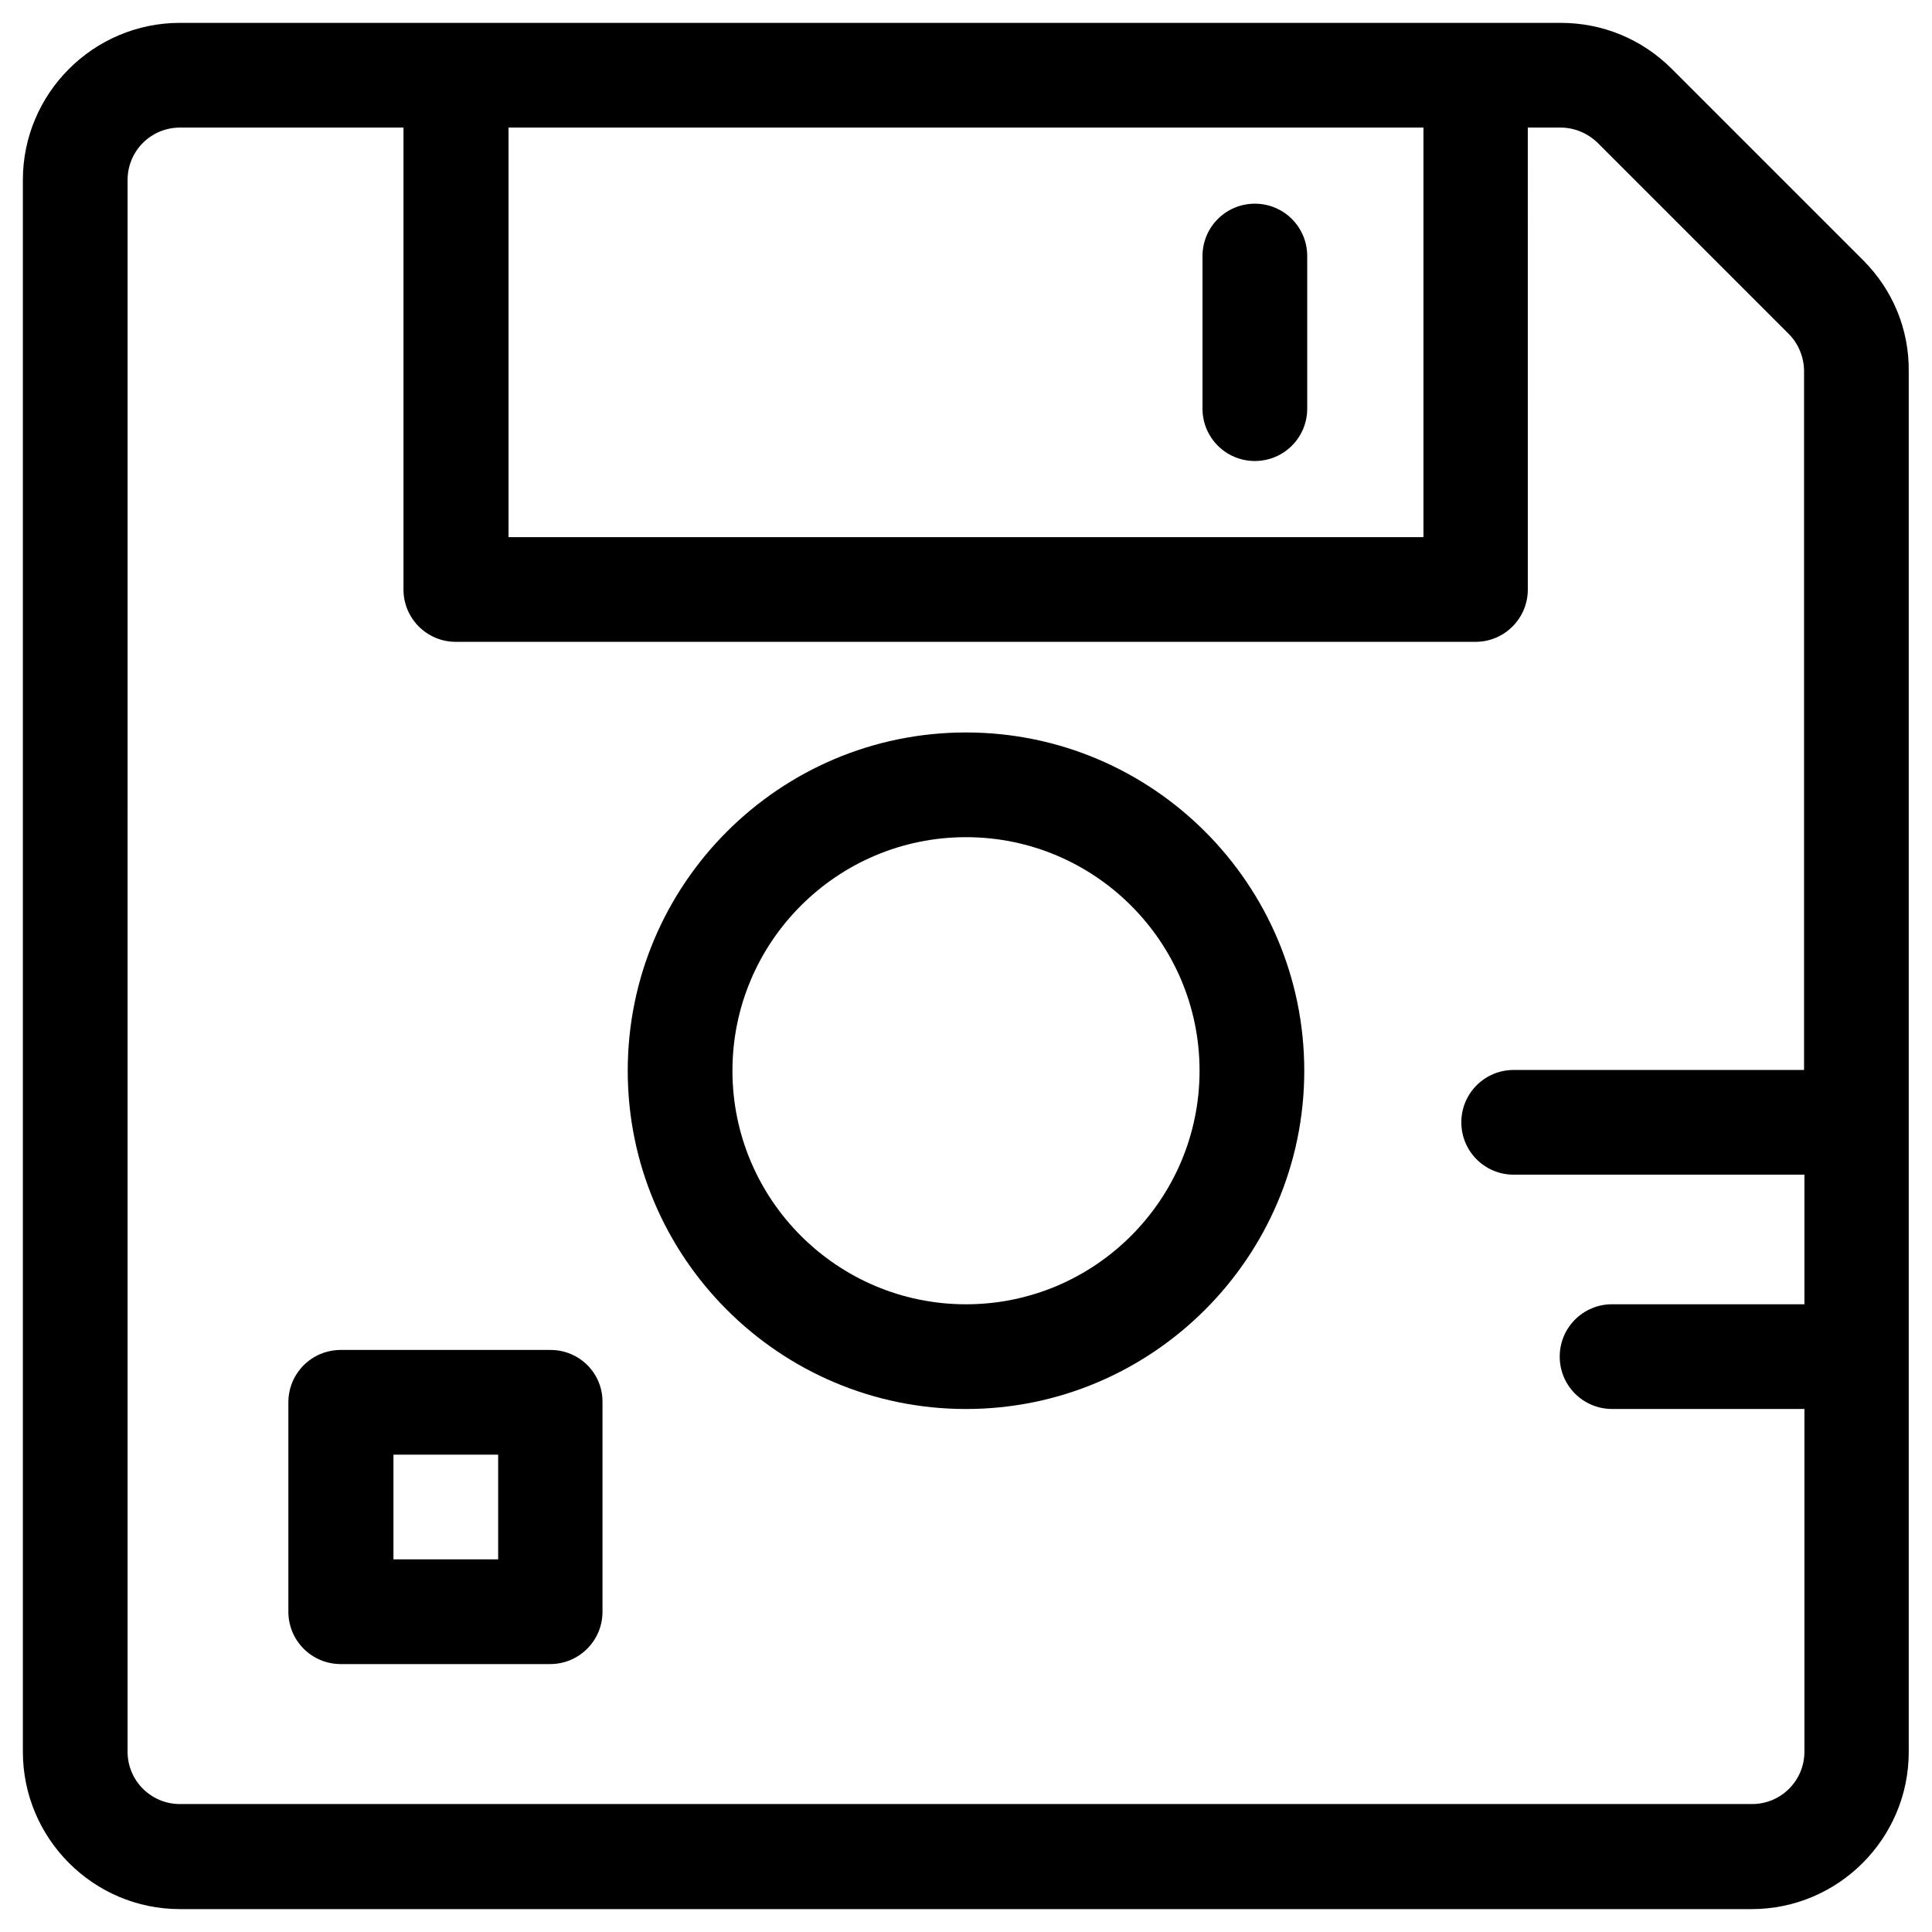
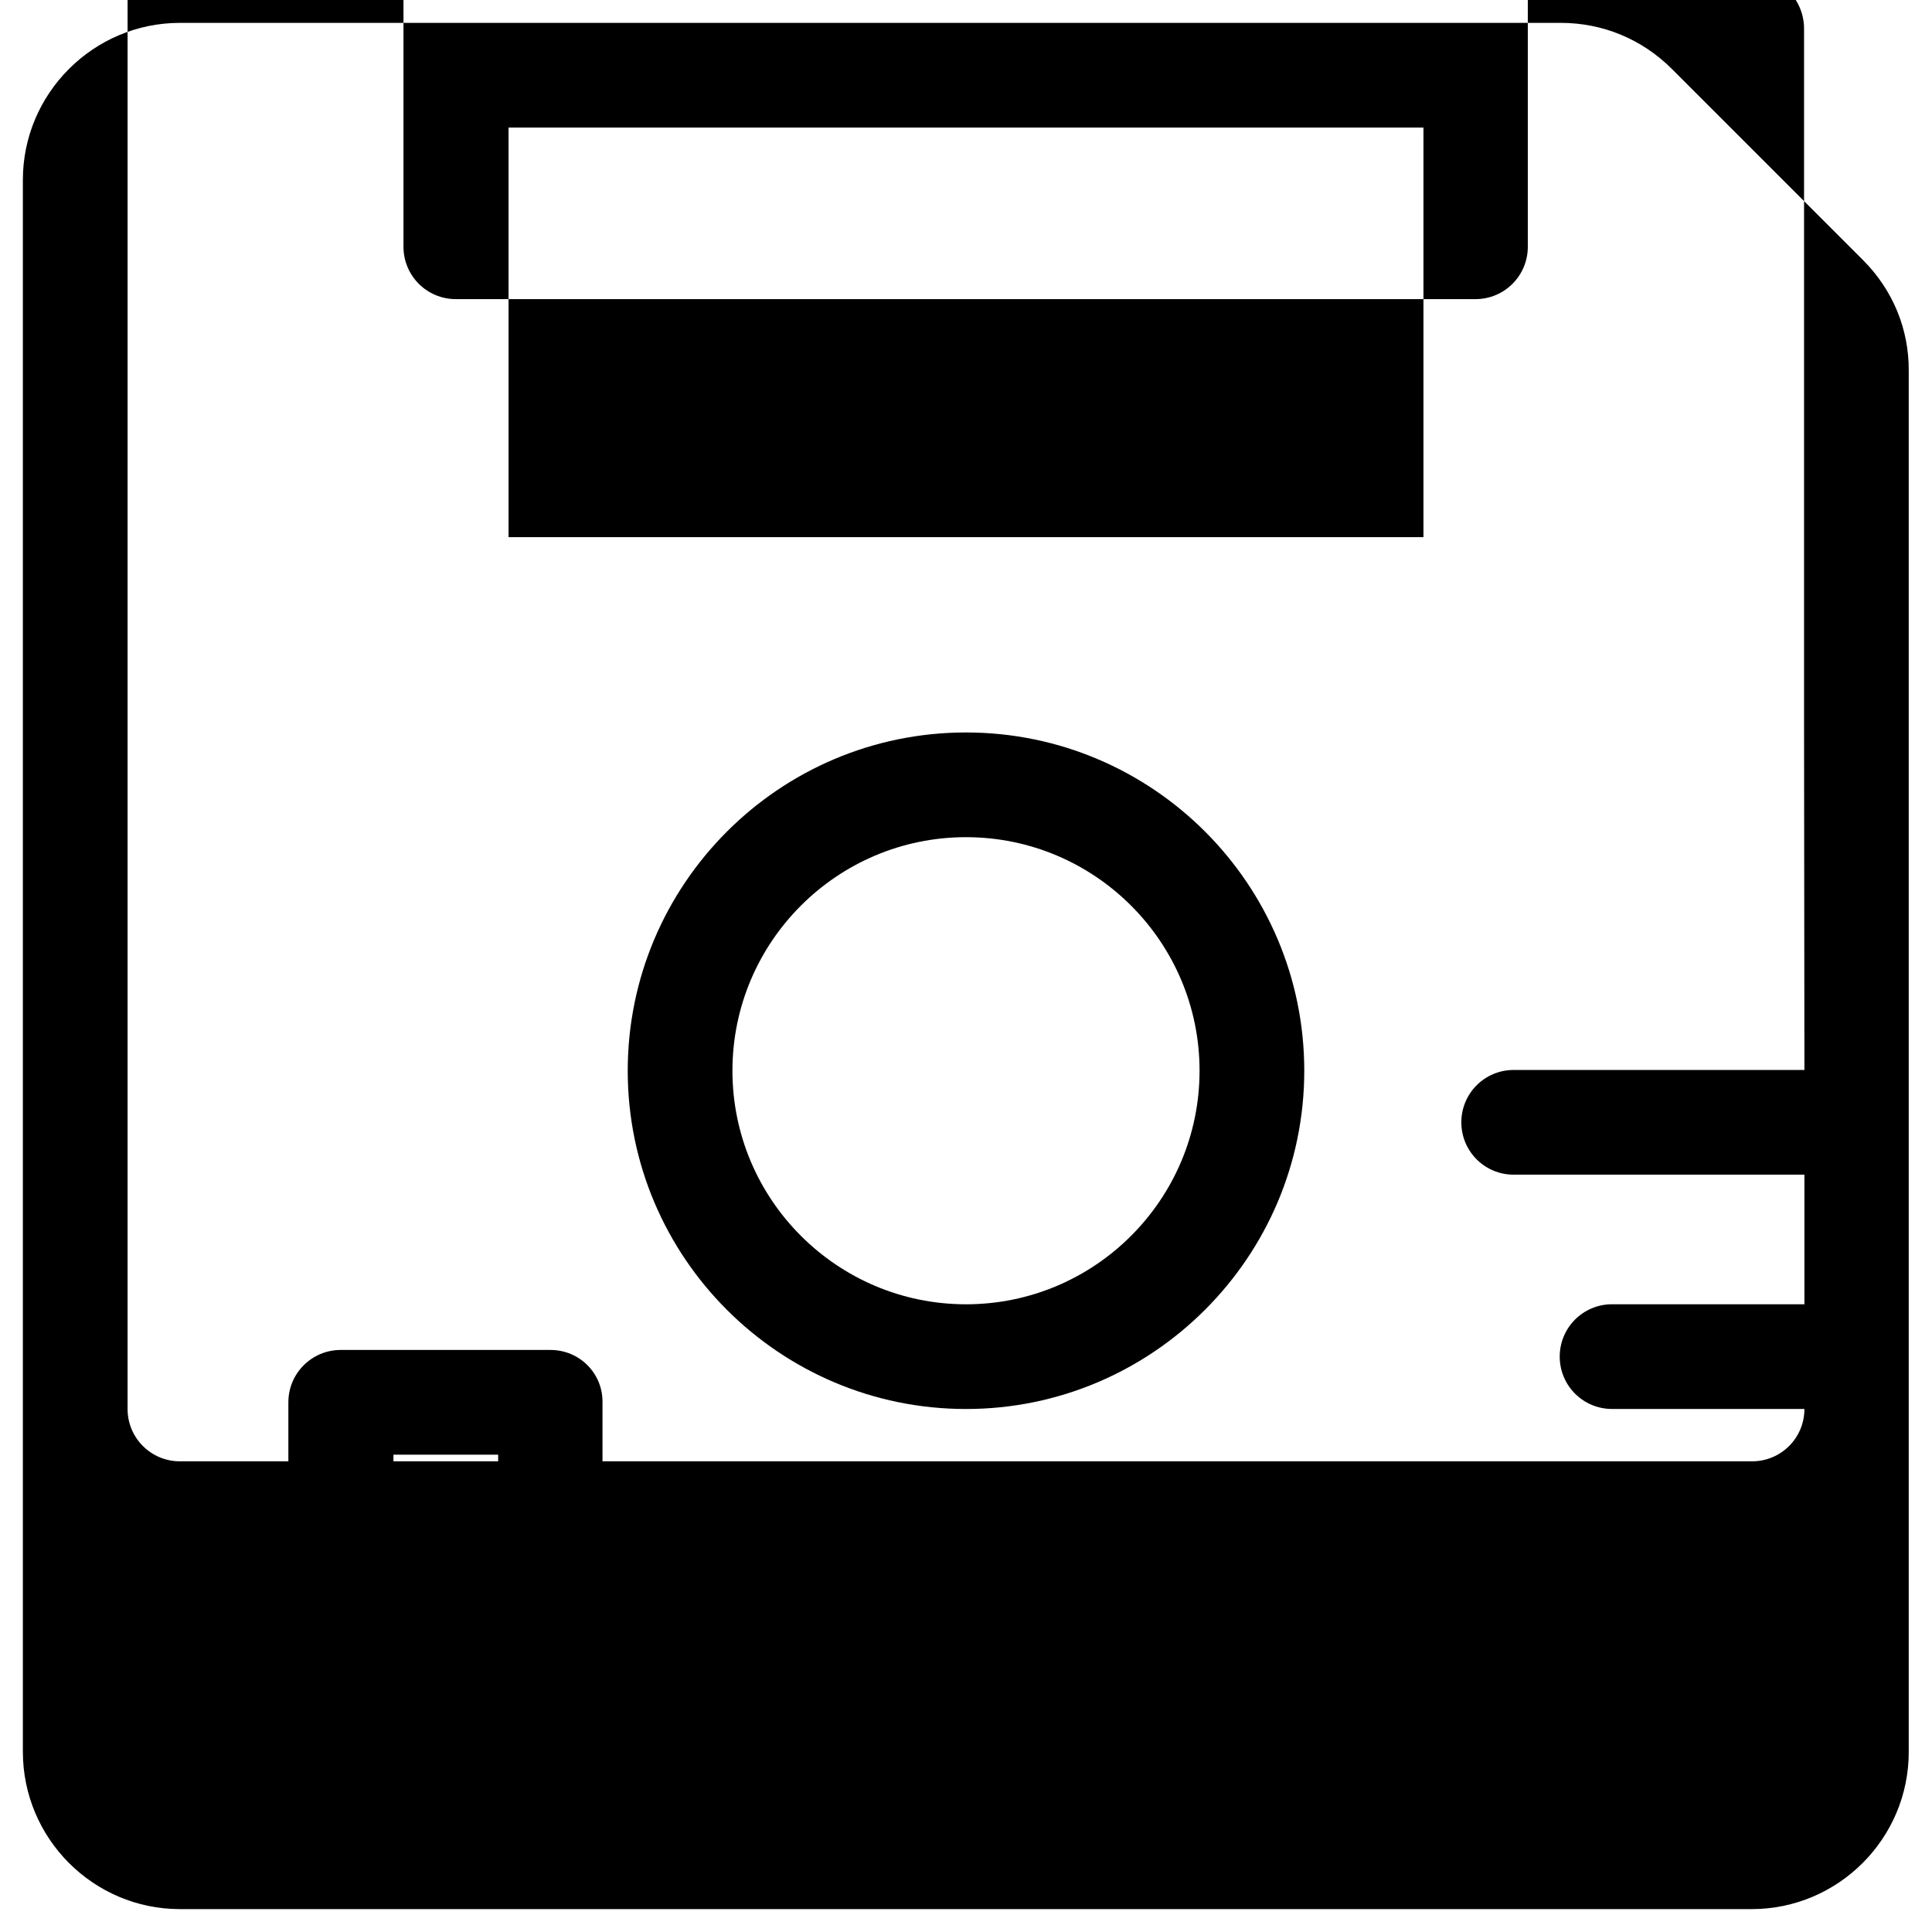
<svg xmlns="http://www.w3.org/2000/svg" fill="#000000" width="800px" height="800px" version="1.1" viewBox="144 144 512 512">
  <g>
-     <path d="m476.55 197.98c-7.676 0-13.875 6.199-13.875 13.875v40.441c0 7.676 6.199 13.875 13.875 13.875 7.676 0 13.875-6.199 13.875-13.875v-40.445c0-7.672-6.199-13.871-13.875-13.871z" />
-     <path d="m637.73 212.94-50.676-50.676c-7.871-7.871-18.301-12.203-29.422-12.203h-365.95c-22.926 0-41.621 18.695-41.621 41.621v416.53c0 23.027 18.695 41.723 41.621 41.723h416.53c22.926 0 41.625-18.695 41.625-41.625v-365.95c0.098-11.117-4.231-21.547-12.102-29.418zm-358.96-35.129h242.46v108.54h-242.46zm343.42 249.74h-77.047c-7.676 0-13.875 6.199-13.875 13.875s6.199 13.875 13.875 13.875h77.047v34.34h-50.973c-7.676 0-13.875 6.199-13.875 13.875s6.199 13.875 13.875 13.875h50.973v90.824c0 7.676-6.199 13.875-13.875 13.875h-416.63c-7.676 0-13.875-6.199-13.875-13.875l0.004-416.53c0-7.676 6.199-13.875 13.875-13.875h59.238v122.41c0 7.676 6.199 13.875 13.875 13.875h270.21c7.676 0 13.875-6.199 13.875-13.875l-0.004-122.41h8.66c3.738 0 7.184 1.477 9.84 4.035l50.676 50.676c2.559 2.559 4.035 6.199 4.035 9.84v185.19z" />
+     <path d="m637.73 212.94-50.676-50.676c-7.871-7.871-18.301-12.203-29.422-12.203h-365.95c-22.926 0-41.621 18.695-41.621 41.621v416.53c0 23.027 18.695 41.723 41.621 41.723h416.53c22.926 0 41.625-18.695 41.625-41.625v-365.95c0.098-11.117-4.231-21.547-12.102-29.418zm-358.96-35.129h242.46v108.54h-242.46zm343.42 249.74h-77.047c-7.676 0-13.875 6.199-13.875 13.875s6.199 13.875 13.875 13.875h77.047v34.34h-50.973c-7.676 0-13.875 6.199-13.875 13.875s6.199 13.875 13.875 13.875h50.973c0 7.676-6.199 13.875-13.875 13.875h-416.63c-7.676 0-13.875-6.199-13.875-13.875l0.004-416.53c0-7.676 6.199-13.875 13.875-13.875h59.238v122.41c0 7.676 6.199 13.875 13.875 13.875h270.21c7.676 0 13.875-6.199 13.875-13.875l-0.004-122.41h8.66c3.738 0 7.184 1.477 9.84 4.035l50.676 50.676c2.559 2.559 4.035 6.199 4.035 9.84v185.19z" />
    <path d="m400 338.11c-49.496 0-89.645 40.246-89.645 89.645 0 49.496 40.246 89.645 89.645 89.645s89.645-40.246 89.645-89.645c-0.004-49.398-40.152-89.645-89.645-89.645zm0 151.54c-34.145 0-61.895-27.75-61.895-61.895 0-34.145 27.75-61.895 61.895-61.895s61.895 27.75 61.895 61.895c-0.004 34.145-27.75 61.895-61.895 61.895z" />
    <path d="m289.89 501.75h-55.594c-7.676 0-13.875 6.199-13.875 13.875v55.496c0 7.676 6.199 13.875 13.875 13.875h55.496c7.676 0 13.875-6.199 13.875-13.875v-55.496c0.098-7.676-6.102-13.875-13.777-13.875zm-13.871 55.496h-27.75v-27.75h27.75z" />
  </g>
</svg>